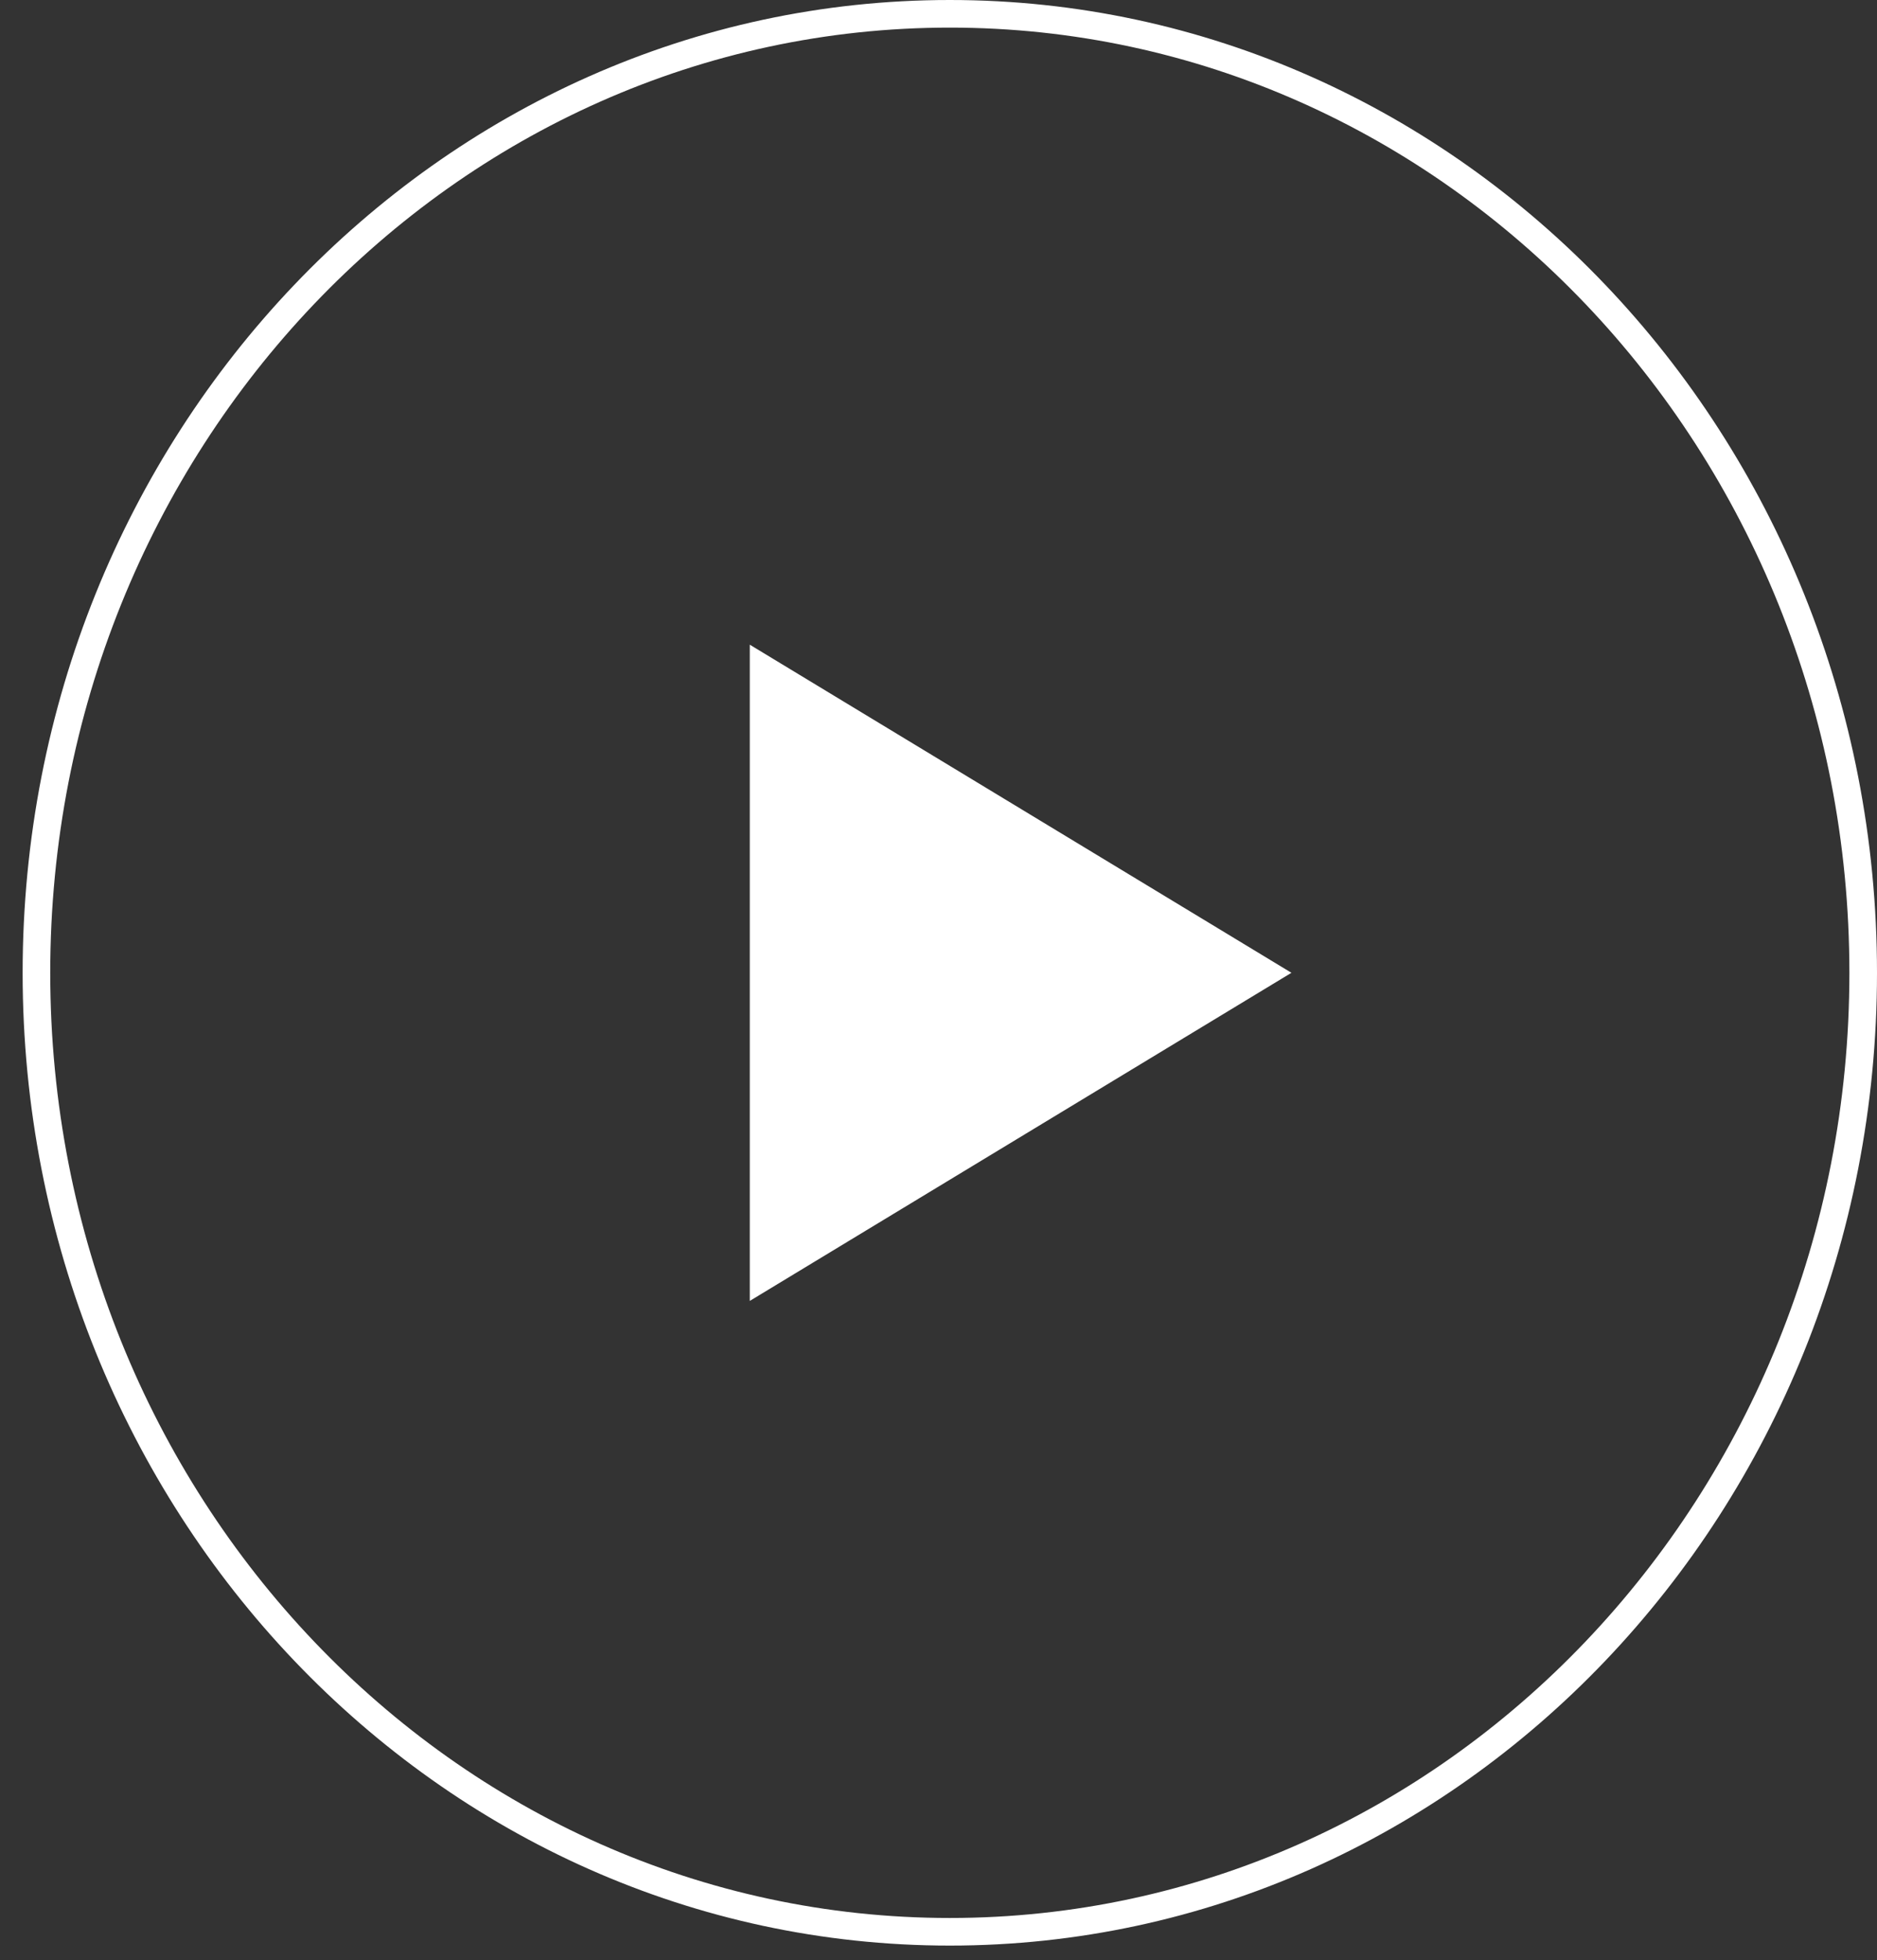
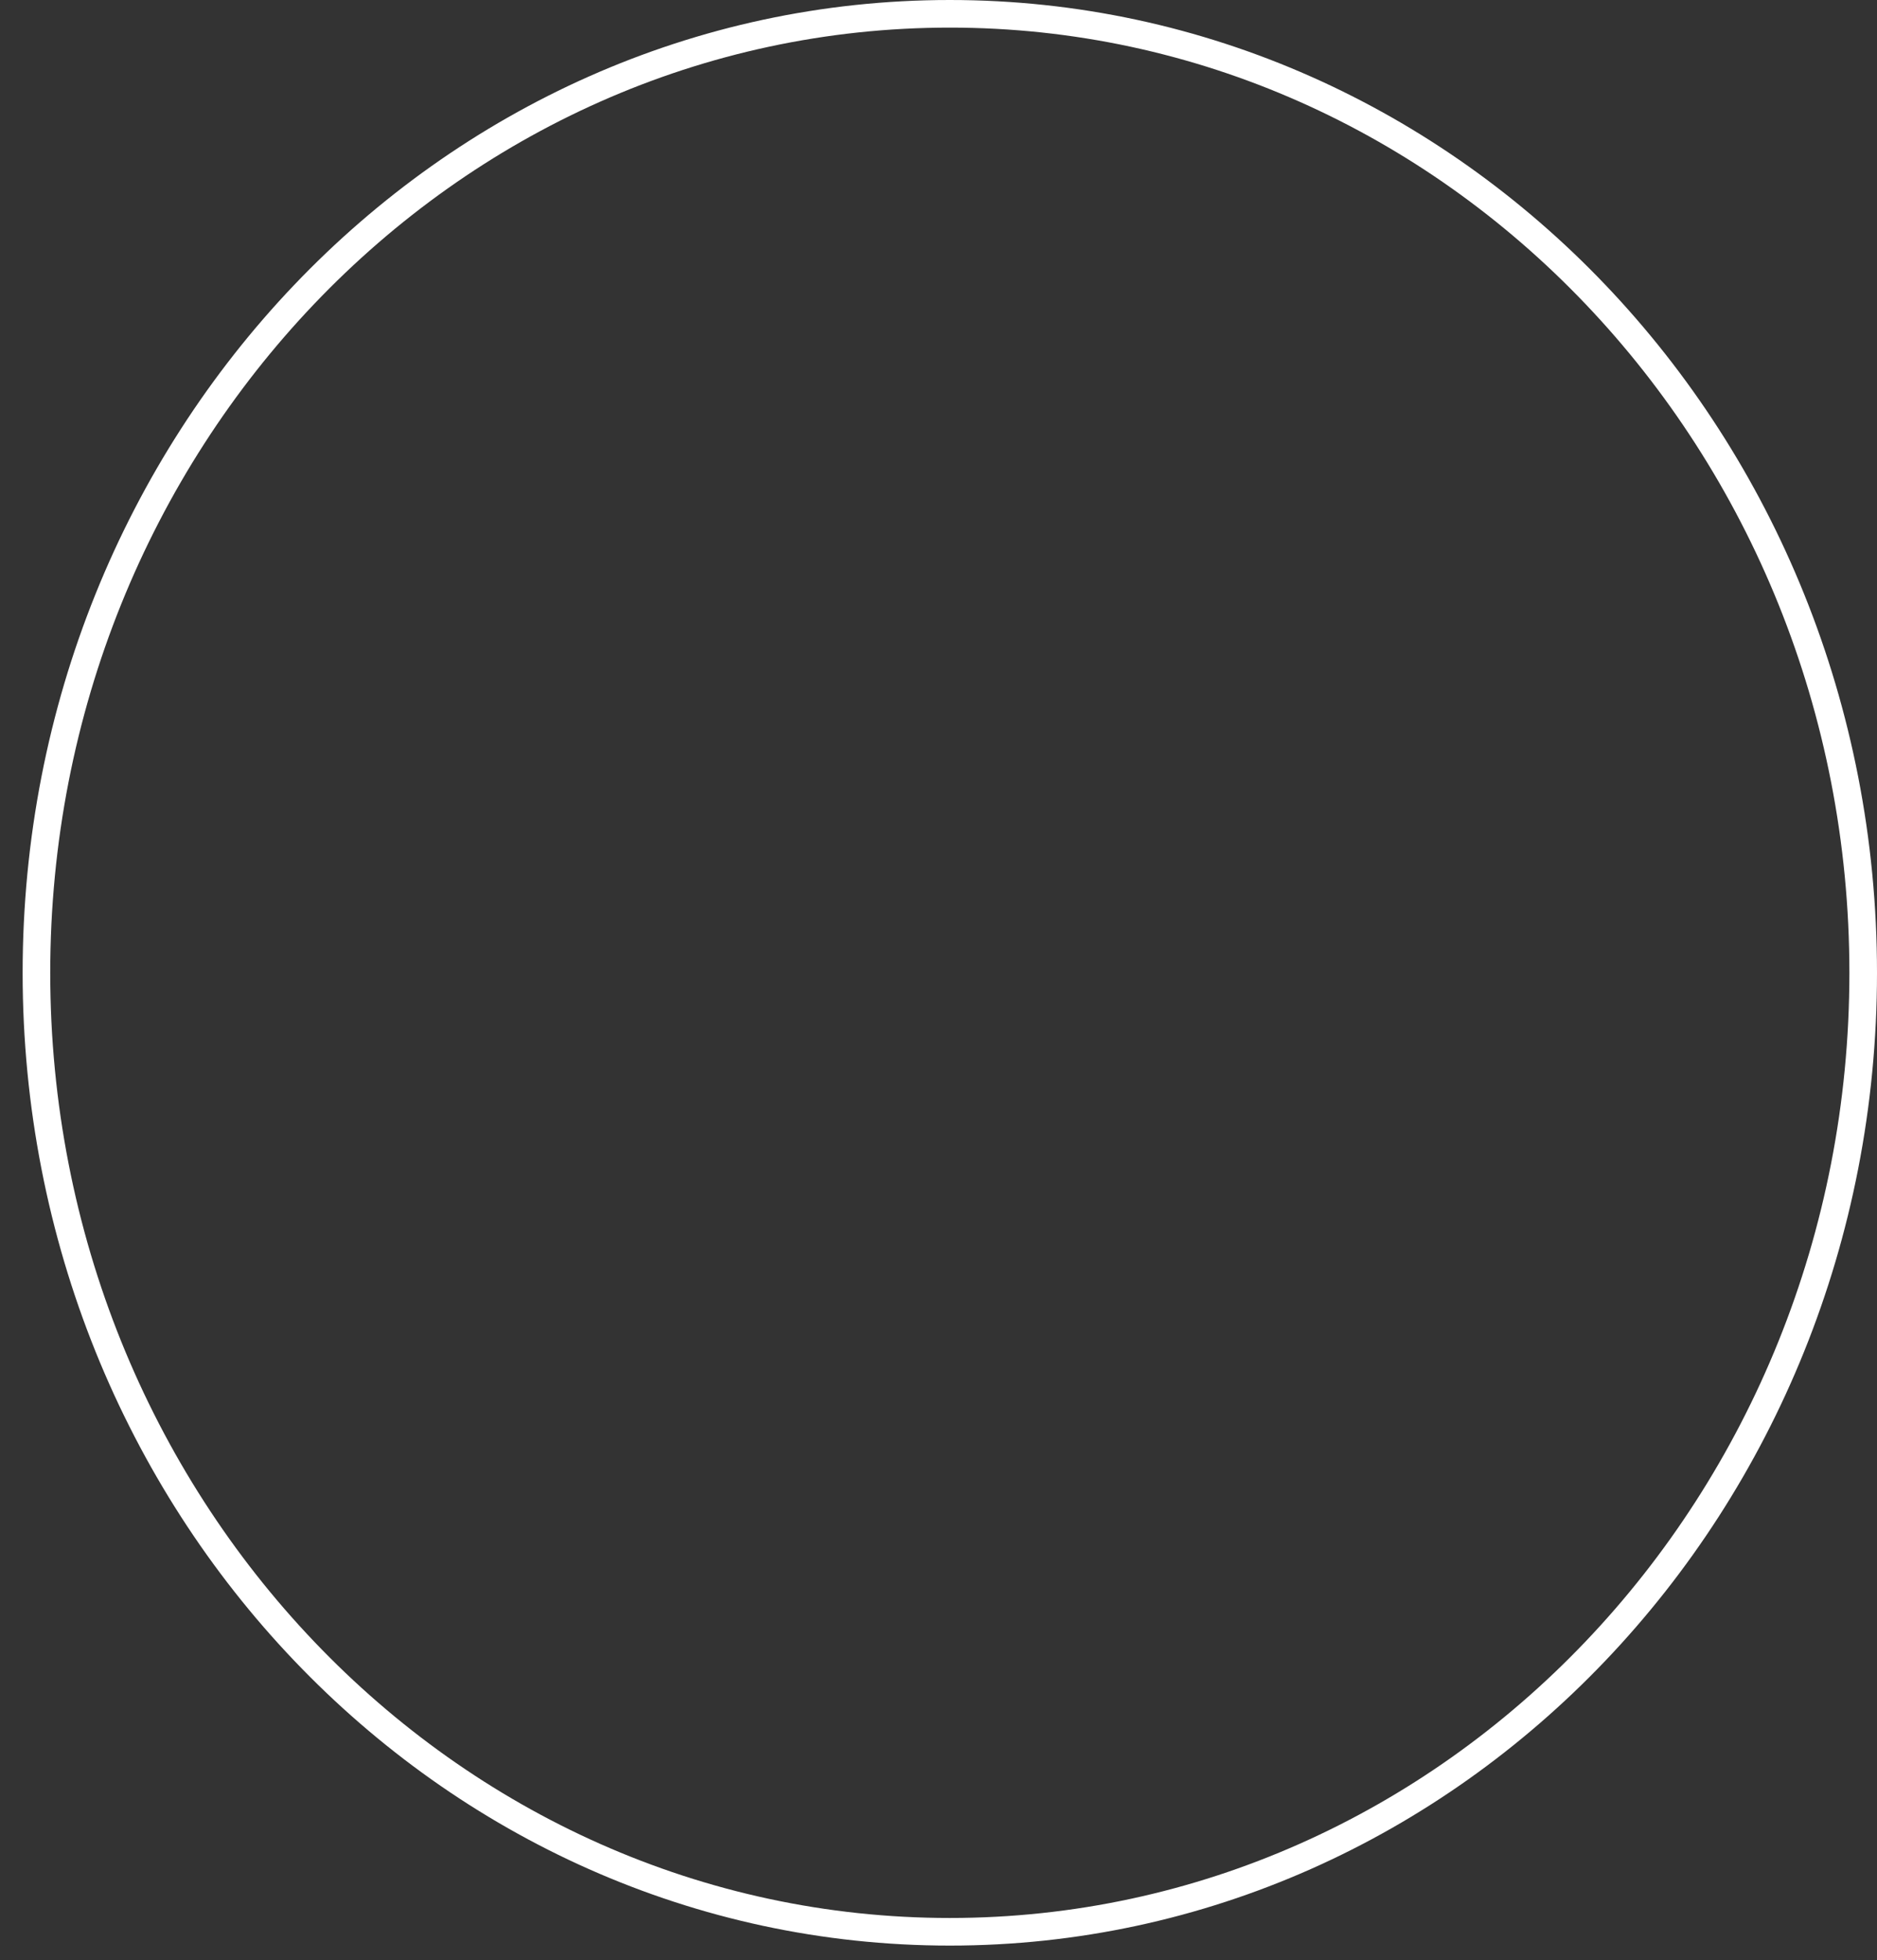
<svg xmlns="http://www.w3.org/2000/svg" width="68" height="71" viewBox="0 0 68 71" fill="none">
  <rect x="0" y="0" width="68" height="71" fill="#333333" stroke="none" />
  <path d="M67.5 35.235C67.5 54.442 52.663 69.97 34.41 69.97C16.157 69.97 1.32 54.442 1.32 35.235C1.32 16.029 16.157 0.5 34.41 0.5C52.663 0.5 67.5 16.029 67.5 35.235Z" stroke="white" />
-   <path d="M46.786 35.235L27.163 47.12L27.163 23.351L46.786 35.235Z" fill="white" />
</svg>